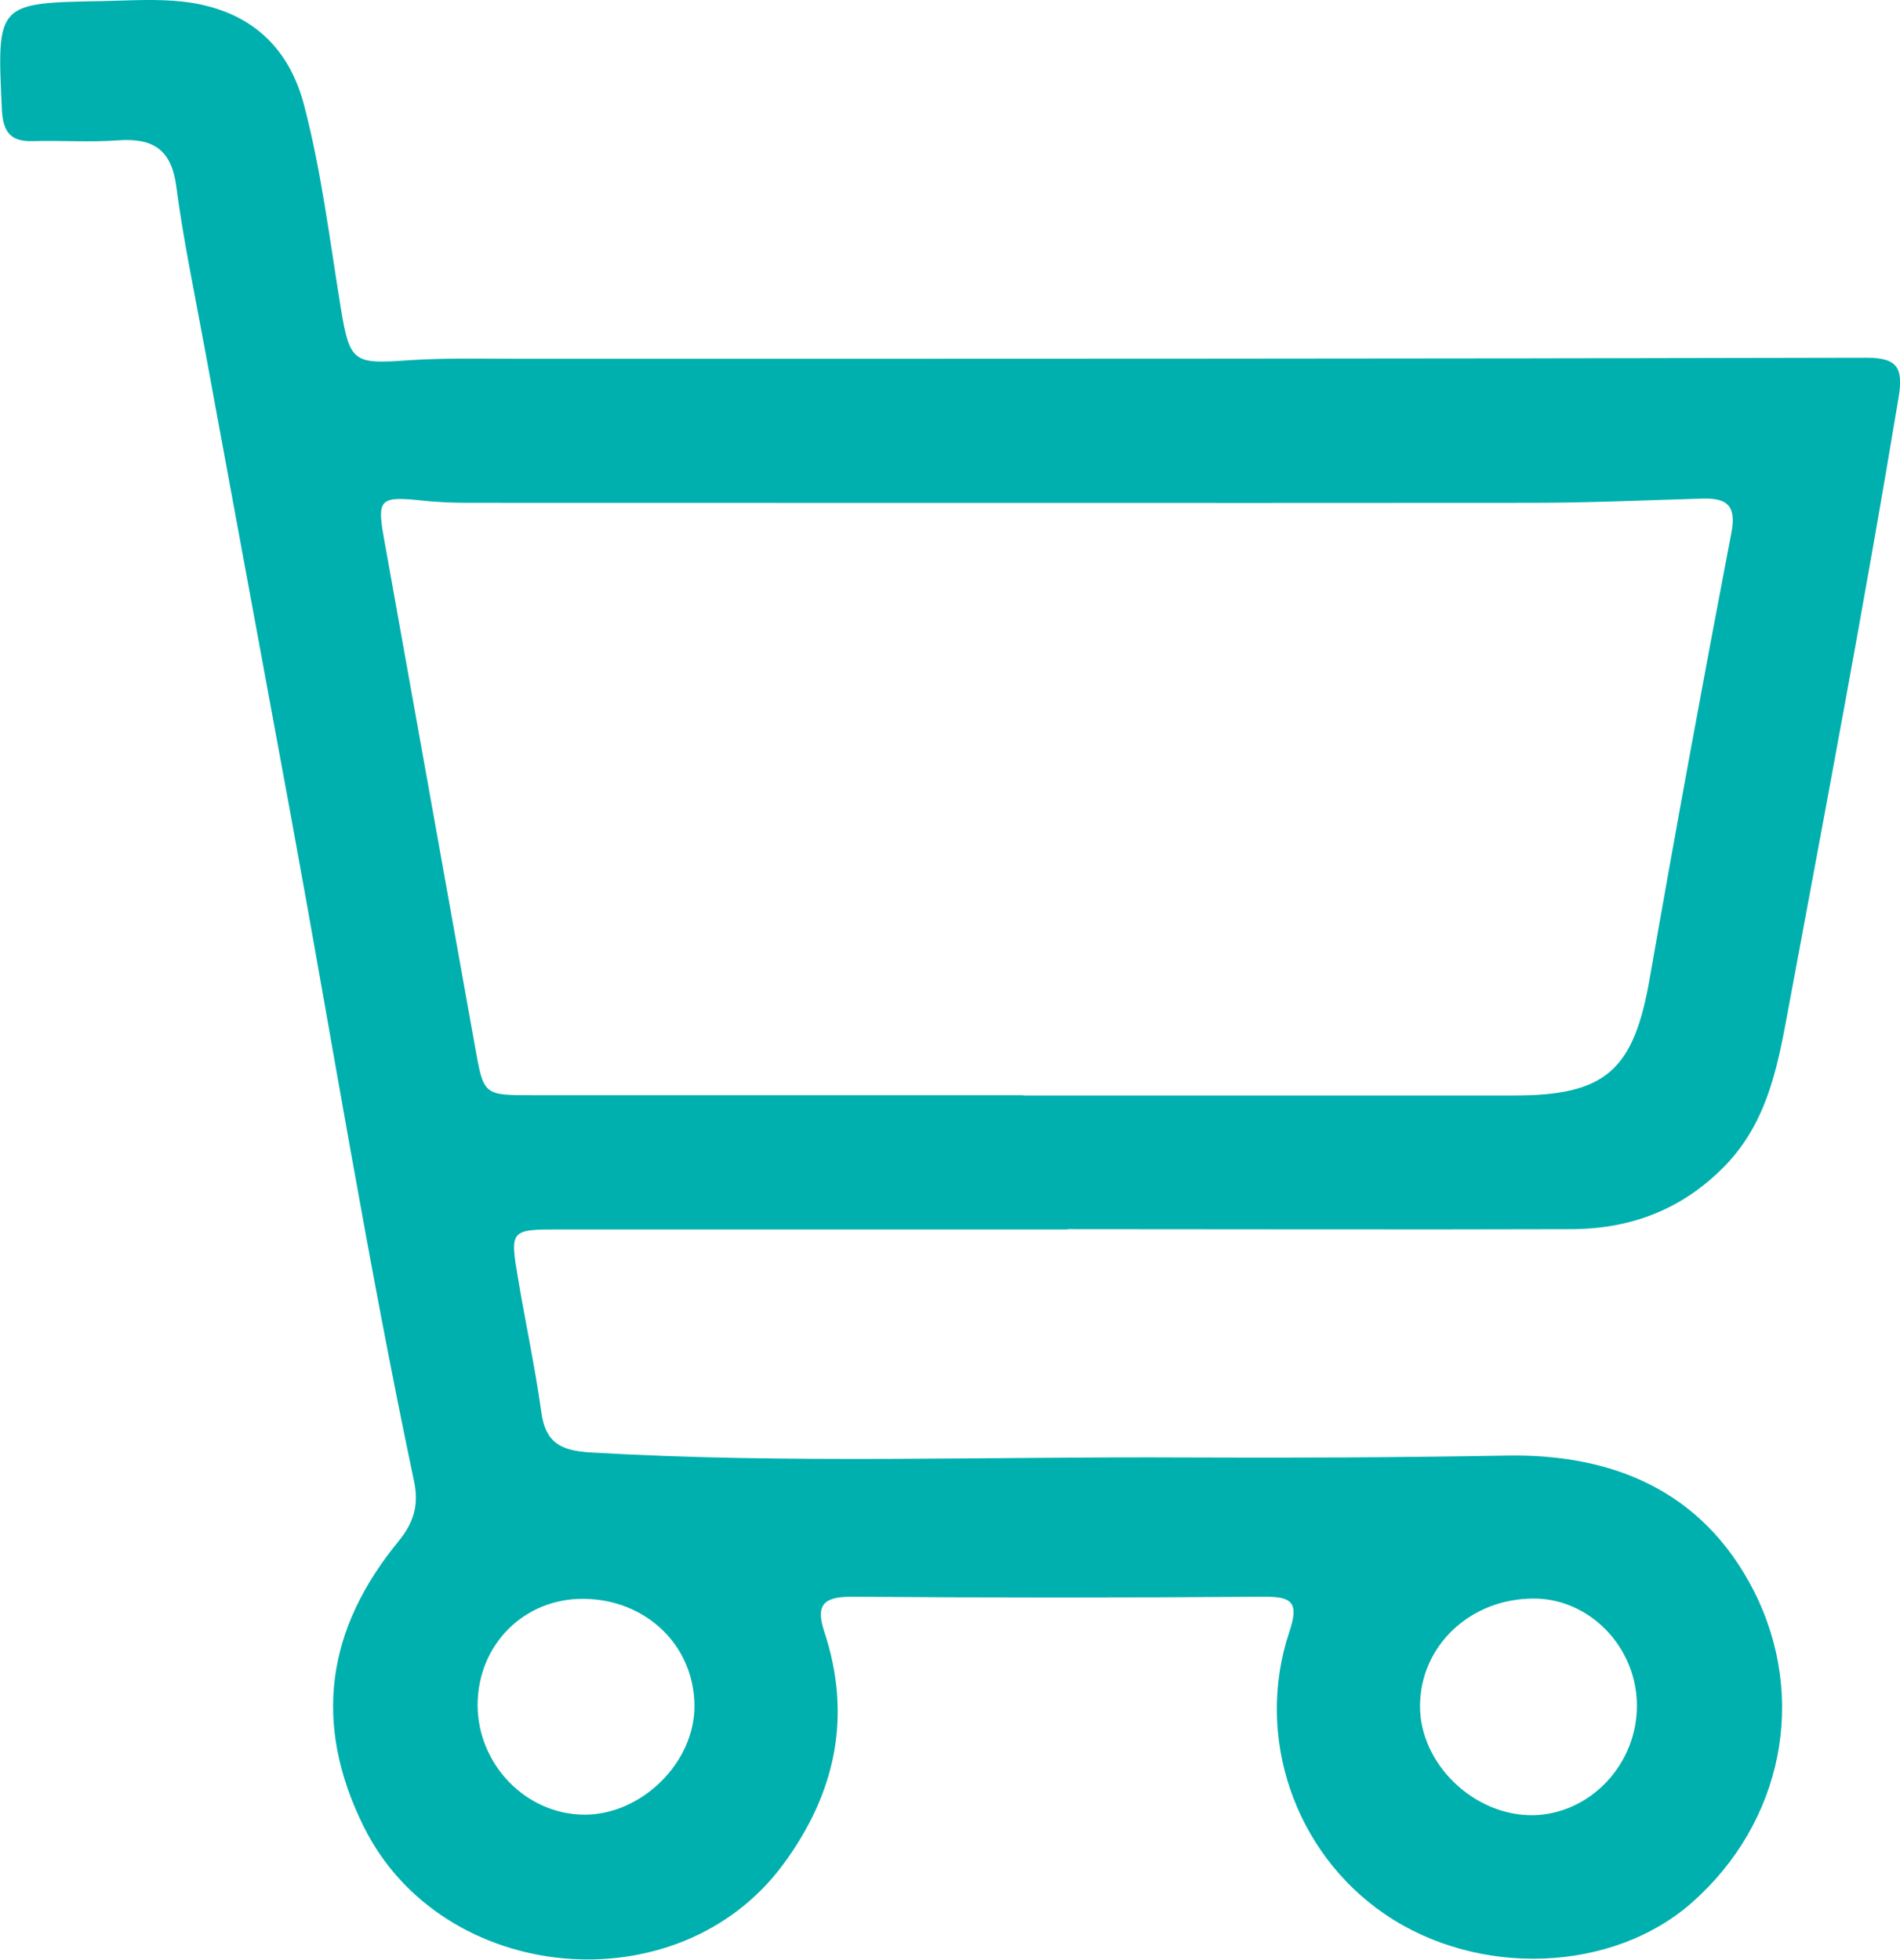
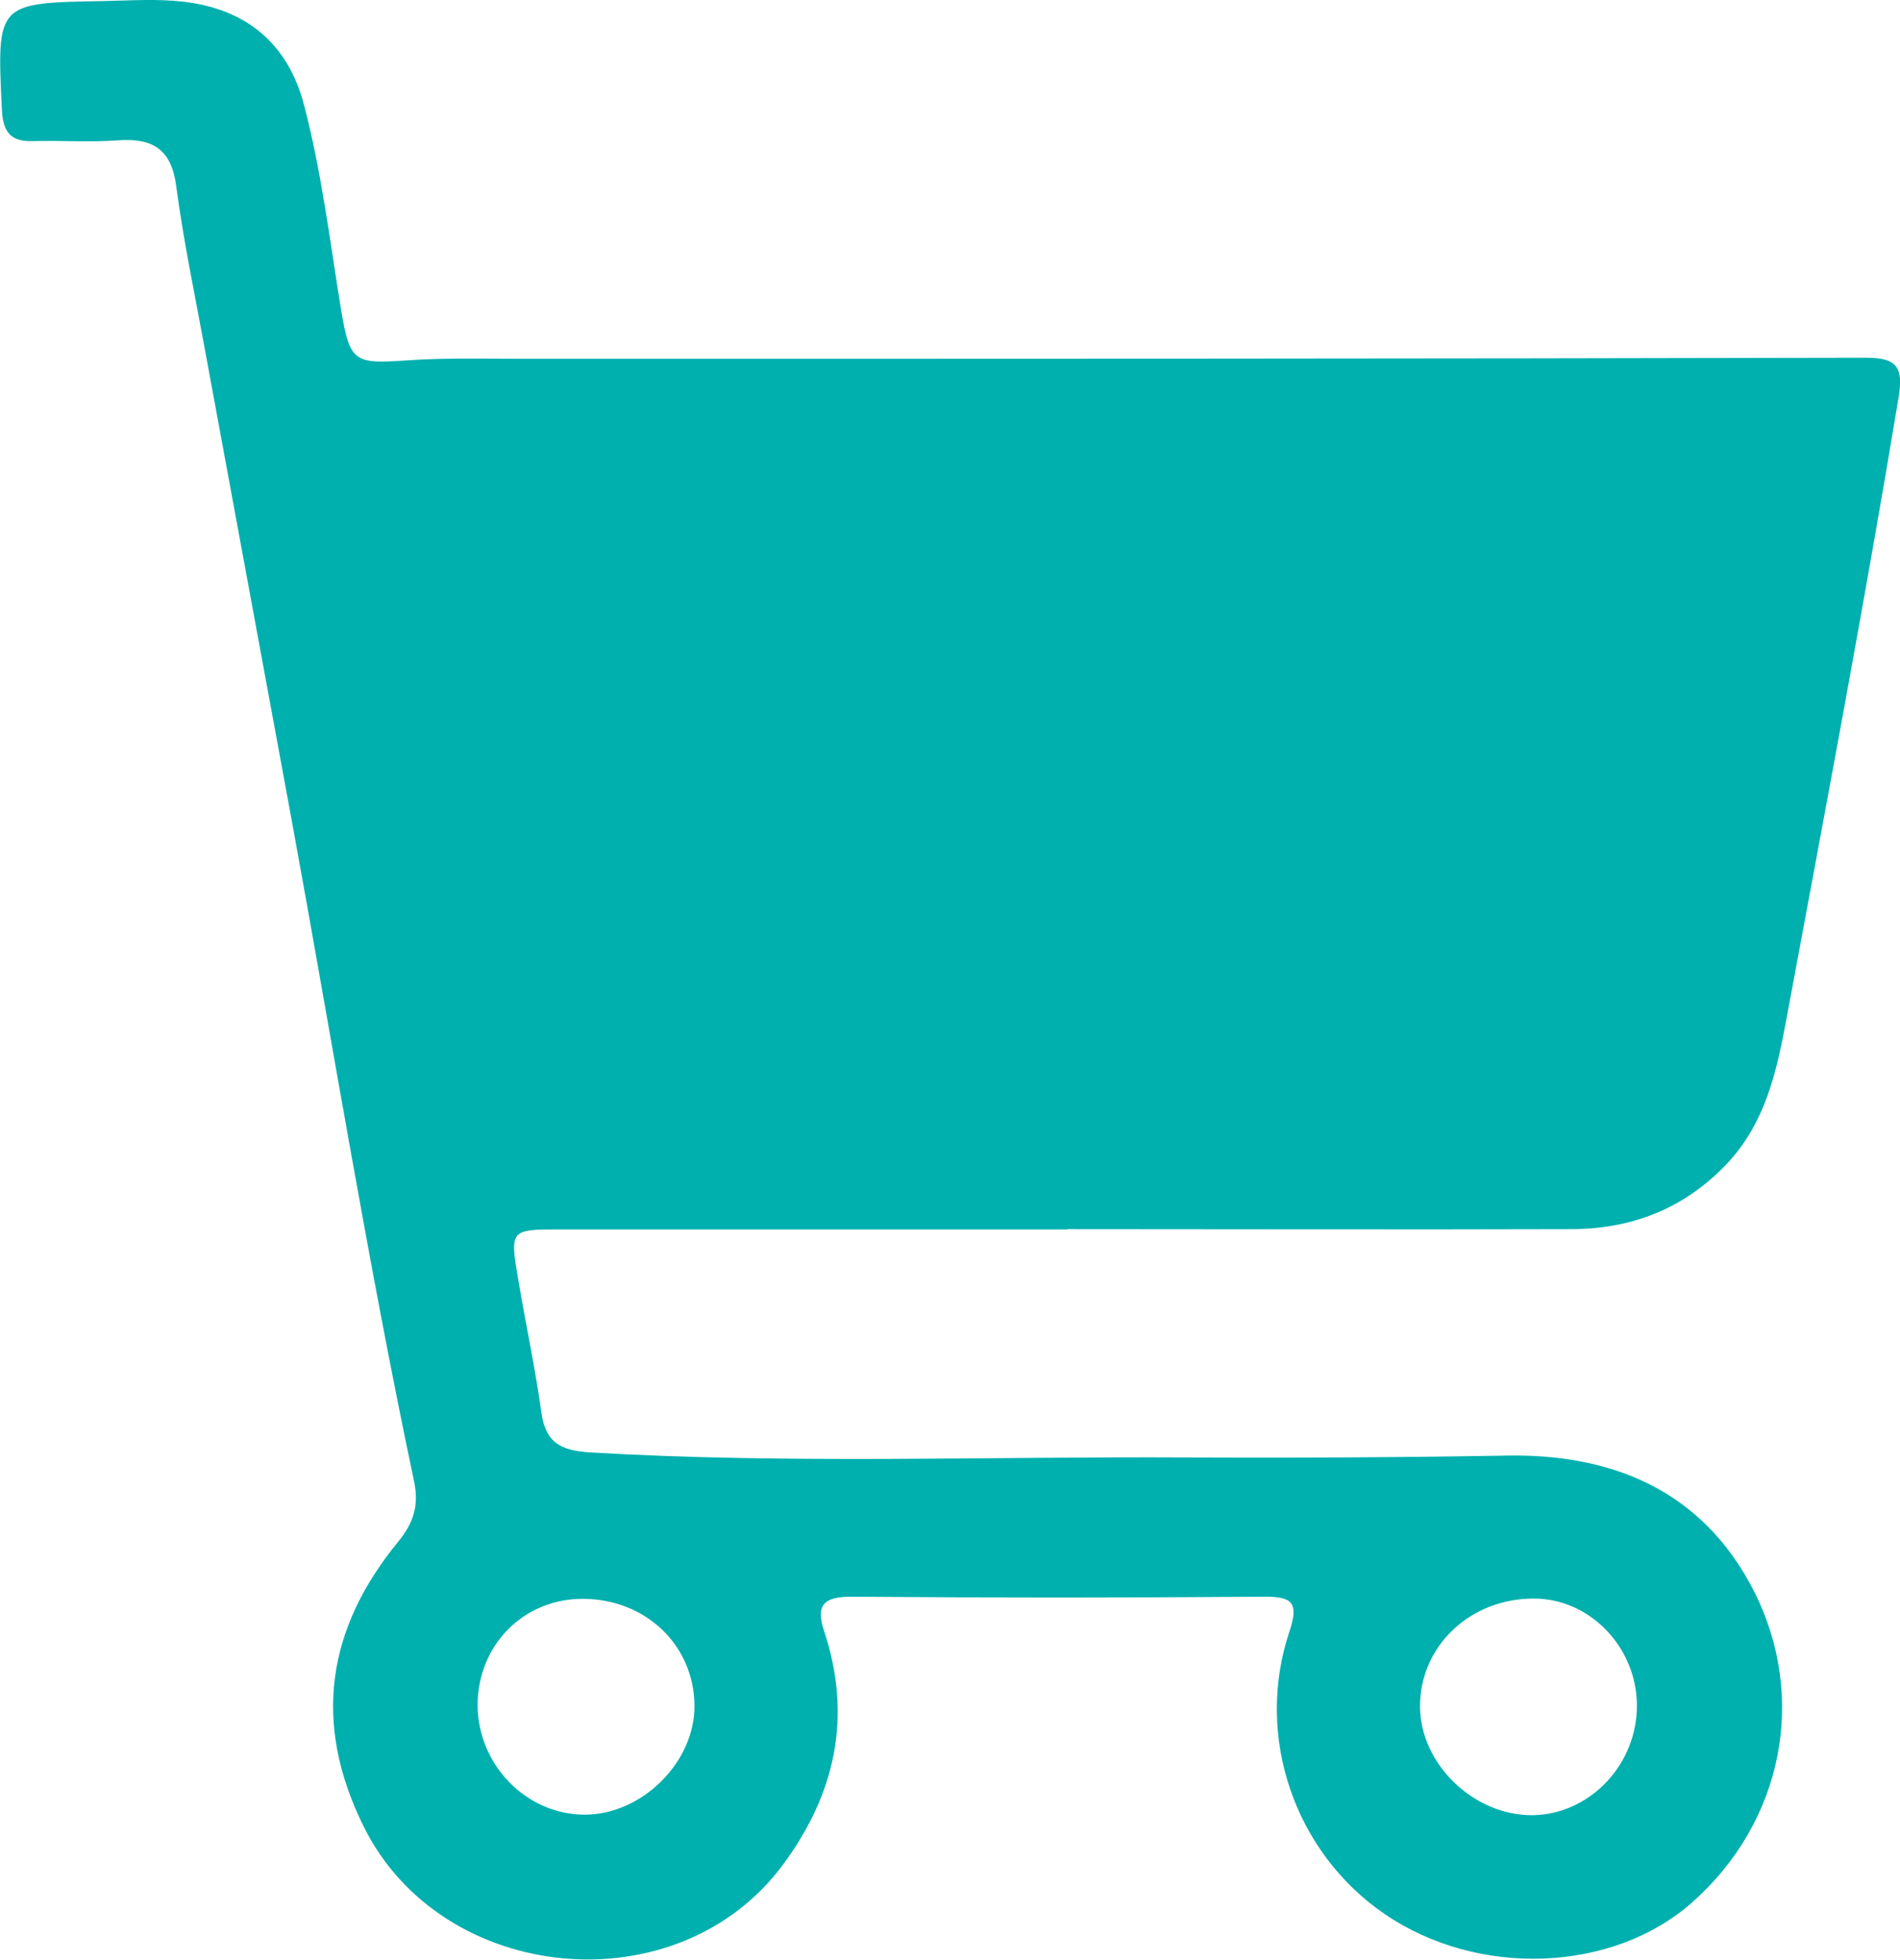
<svg xmlns="http://www.w3.org/2000/svg" id="Layer_2" data-name="Layer 2" viewBox="0 0 71.49 73.74">
  <defs>
    <style> .cls-1 { fill: #00b0ae; } </style>
  </defs>
  <g id="Layer_1-2" data-name="Layer 1">
-     <path class="cls-1" d="m40.16,46.26c-6.36,0-12.73,0-19.09,0-1.88,0-1.89.01-1.57,1.89.28,1.67.64,3.33.87,5,.16,1.15.75,1.43,1.83,1.5,7.47.44,14.95.15,22.43.19,4,.02,8.01,0,12.02-.07,3.95-.08,7.4,1.27,9.35,5.11,2.02,4,1.08,8.69-2.34,11.71-2.99,2.64-8.05,2.83-11.56.43-3.38-2.31-4.9-6.67-3.59-10.61.38-1.13.1-1.34-.98-1.33-5.17.04-10.33.04-15.5,0-1.06,0-1.34.33-1.02,1.3,1.06,3.2.43,6.1-1.54,8.77-3.96,5.37-12.84,4.54-15.79-1.43-1.93-3.9-1.38-7.44,1.31-10.72.57-.7.78-1.35.59-2.26-1.74-8.24-3.08-16.56-4.6-24.85-1.09-5.93-2.19-11.86-3.28-17.79-.37-2.03-.8-4.05-1.07-6.1-.18-1.37-.87-1.81-2.17-1.72-1.07.08-2.15,0-3.22.03-.86.03-1.13-.36-1.17-1.19C-.12.1-.13.11,3.9.04c.99-.02,1.97-.09,2.97.02,2.39.27,3.96,1.57,4.57,3.89.66,2.52.97,5.11,1.39,7.68.33,2,.49,2.07,2.48,1.93,1.44-.1,2.89-.06,4.34-.06,16.86,0,33.72,0,50.58-.04,1.19,0,1.38.41,1.21,1.48-1.29,7.78-2.76,15.53-4.2,23.28-.38,2.05-.79,4.04-2.32,5.63-1.6,1.65-3.54,2.39-5.78,2.4-6.32.02-12.64,0-18.97,0Zm-1.65-5.04c6.16,0,12.31,0,18.47,0,3.45,0,4.49-.96,5.09-4.39.98-5.61,2.01-11.22,3.08-16.81.19-1.02-.2-1.28-1.07-1.26-2.15.06-4.29.16-6.44.16-13.35.01-26.69,0-40.04,0-.62,0-1.24-.03-1.85-.1-1.42-.14-1.56-.02-1.32,1.34,1.15,6.42,2.3,12.84,3.45,19.26.32,1.79.32,1.79,2.15,1.79,6.16,0,12.31,0,18.47,0Zm-20.54,22.92c0,2.26,1.83,4.14,4.03,4.14,2.16,0,4.15-1.98,4.13-4.11-.02-2.26-1.82-3.99-4.17-4.01-2.24-.02-3.98,1.72-3.99,3.99Zm43.62,0c-.02-2.18-1.79-4-3.89-3.99-2.39,0-4.27,1.79-4.27,4.05,0,2.18,2.04,4.14,4.27,4.1,2.15-.05,3.91-1.93,3.89-4.15Z" />
+     <path class="cls-1" d="m40.16,46.26c-6.36,0-12.73,0-19.09,0-1.88,0-1.89.01-1.57,1.89.28,1.67.64,3.33.87,5,.16,1.15.75,1.43,1.83,1.5,7.47.44,14.95.15,22.43.19,4,.02,8.01,0,12.02-.07,3.95-.08,7.4,1.27,9.35,5.11,2.02,4,1.08,8.69-2.34,11.71-2.99,2.64-8.05,2.83-11.56.43-3.38-2.31-4.9-6.67-3.59-10.61.38-1.13.1-1.34-.98-1.33-5.17.04-10.33.04-15.5,0-1.06,0-1.34.33-1.02,1.3,1.06,3.2.43,6.1-1.54,8.77-3.96,5.37-12.84,4.54-15.79-1.43-1.93-3.9-1.38-7.44,1.31-10.72.57-.7.78-1.35.59-2.26-1.74-8.24-3.08-16.56-4.6-24.85-1.09-5.93-2.19-11.86-3.28-17.79-.37-2.03-.8-4.05-1.07-6.1-.18-1.37-.87-1.81-2.17-1.72-1.07.08-2.15,0-3.22.03-.86.03-1.13-.36-1.17-1.19C-.12.1-.13.11,3.9.04c.99-.02,1.97-.09,2.97.02,2.39.27,3.96,1.57,4.57,3.89.66,2.52.97,5.11,1.39,7.68.33,2,.49,2.07,2.48,1.93,1.44-.1,2.89-.06,4.34-.06,16.86,0,33.72,0,50.58-.04,1.19,0,1.38.41,1.21,1.48-1.29,7.78-2.76,15.53-4.2,23.28-.38,2.05-.79,4.04-2.32,5.63-1.6,1.65-3.54,2.39-5.78,2.4-6.32.02-12.64,0-18.97,0Zm-1.65-5.04Zm-20.54,22.92c0,2.26,1.83,4.14,4.03,4.14,2.16,0,4.15-1.98,4.13-4.11-.02-2.26-1.82-3.99-4.17-4.01-2.24-.02-3.98,1.72-3.99,3.99Zm43.62,0c-.02-2.18-1.79-4-3.89-3.99-2.39,0-4.27,1.79-4.27,4.05,0,2.18,2.04,4.14,4.27,4.1,2.15-.05,3.91-1.93,3.89-4.15Z" />
  </g>
</svg>